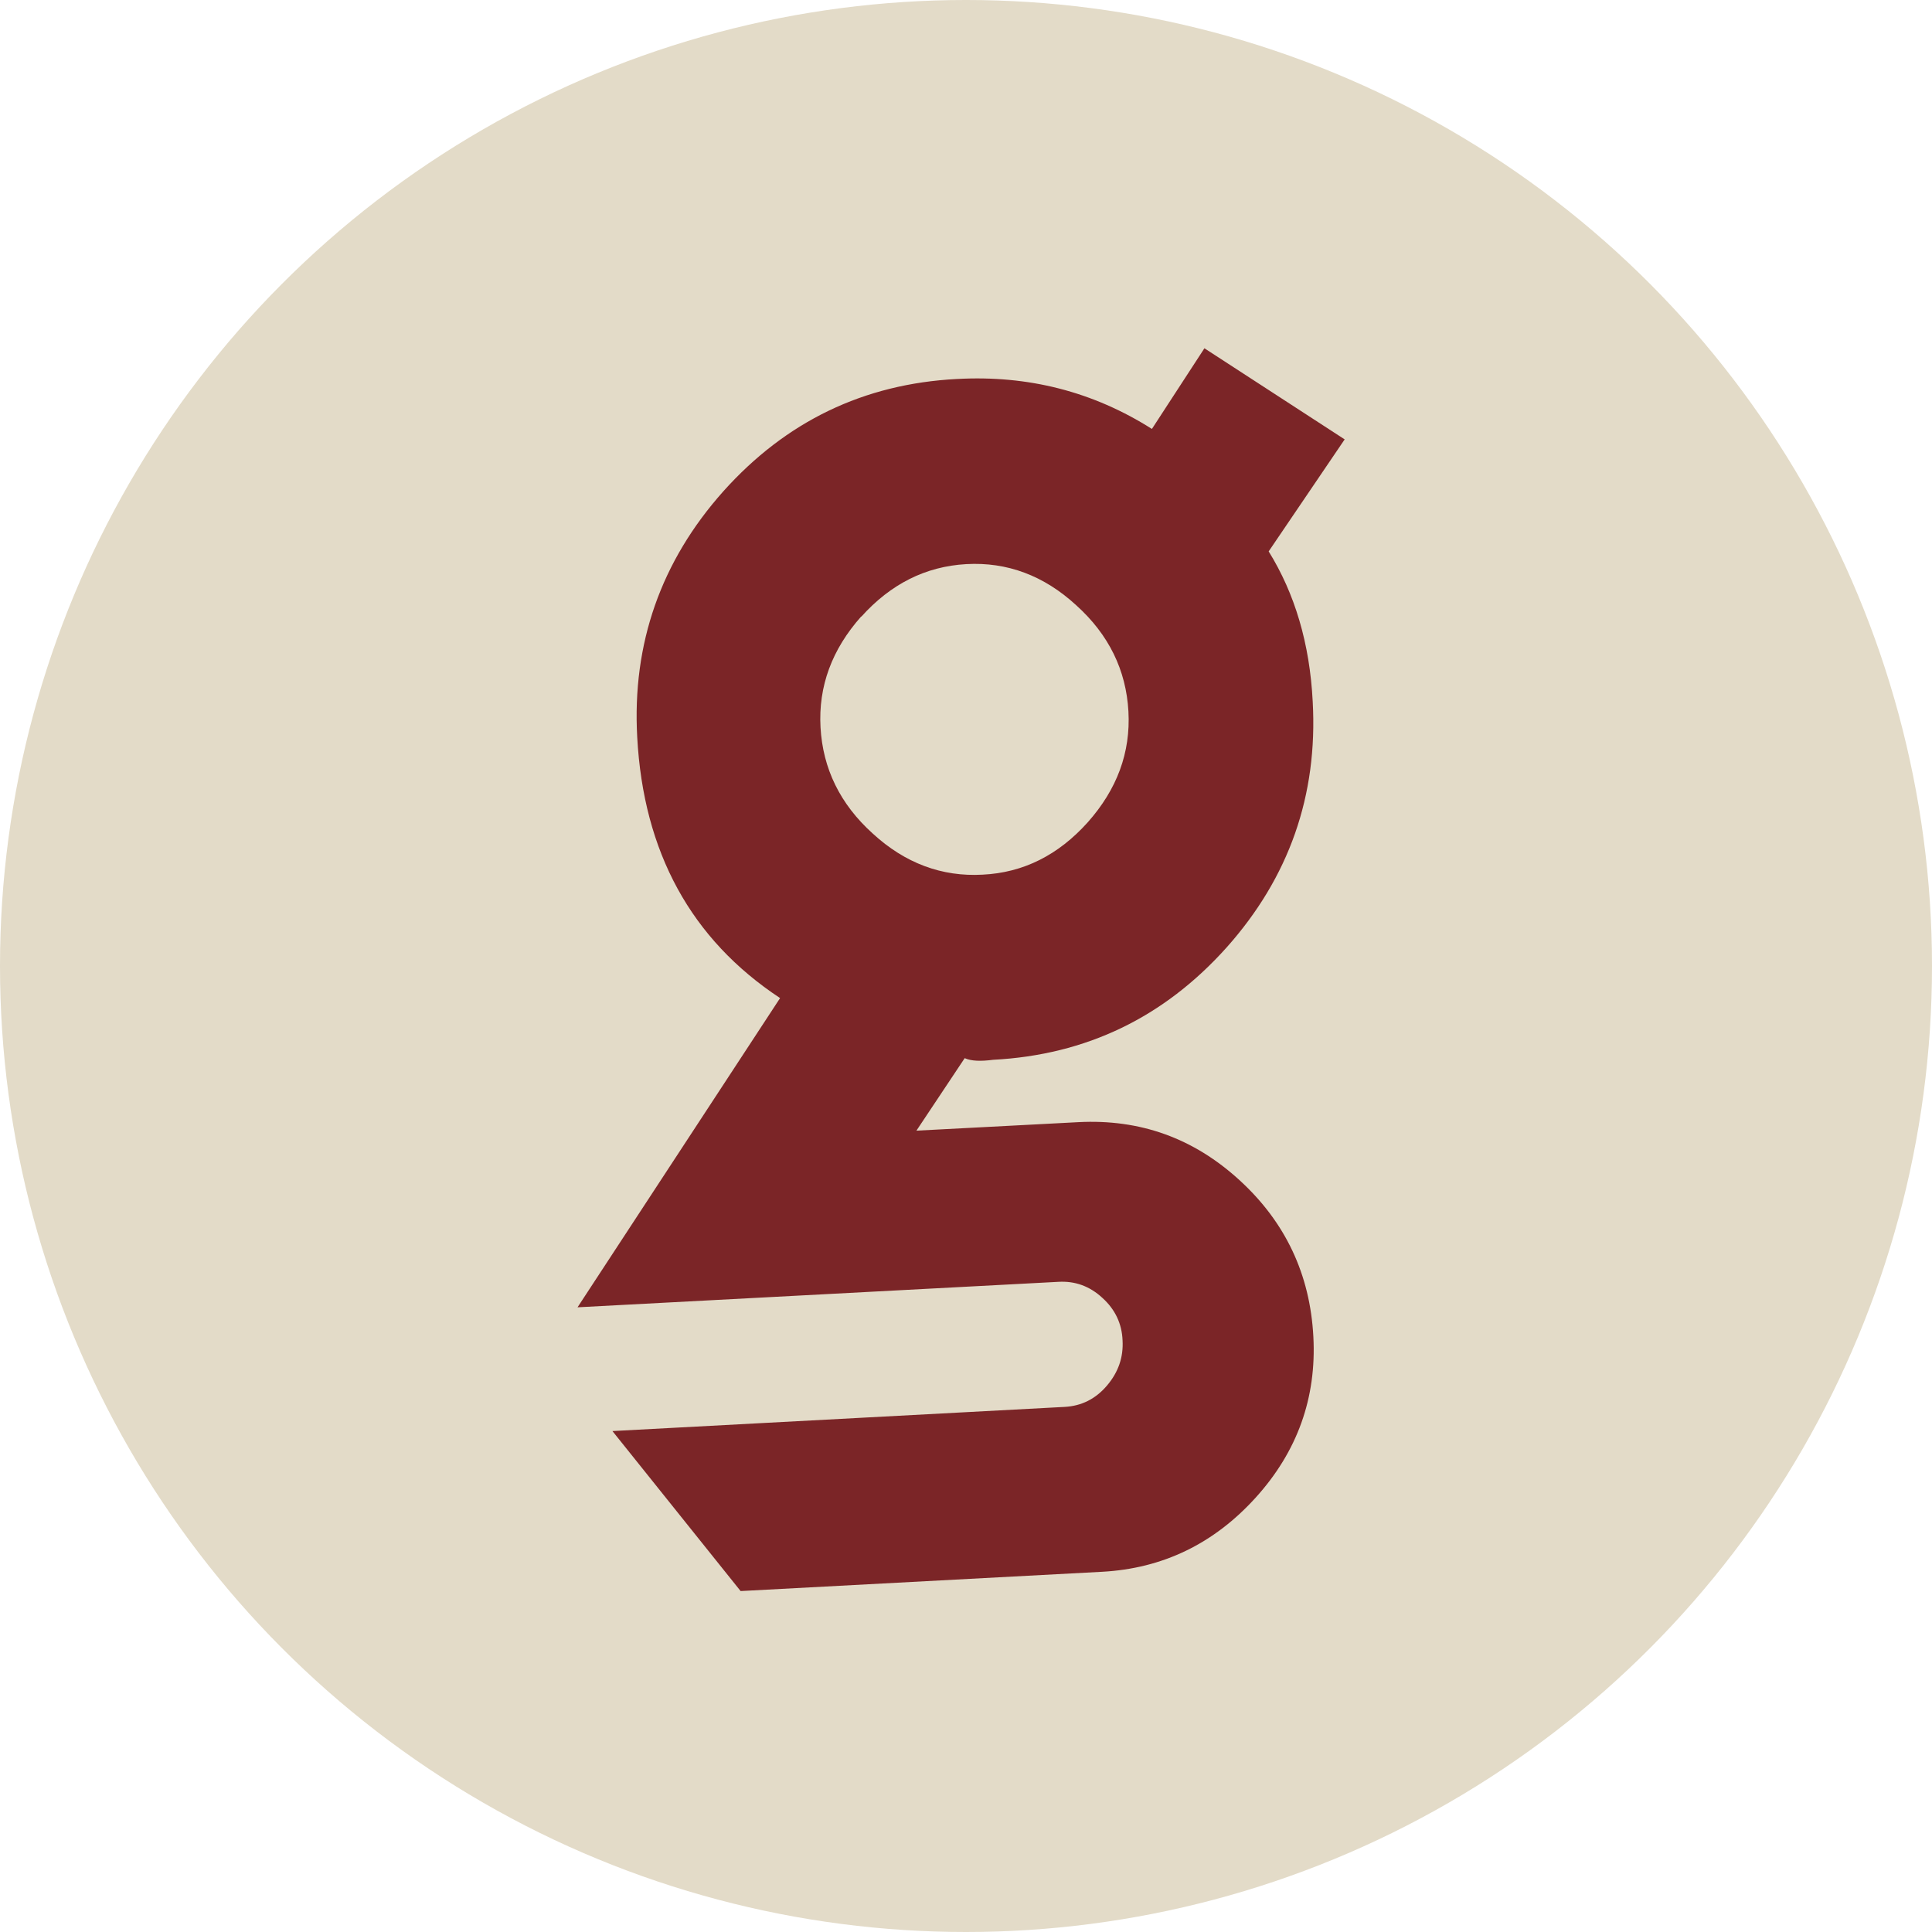
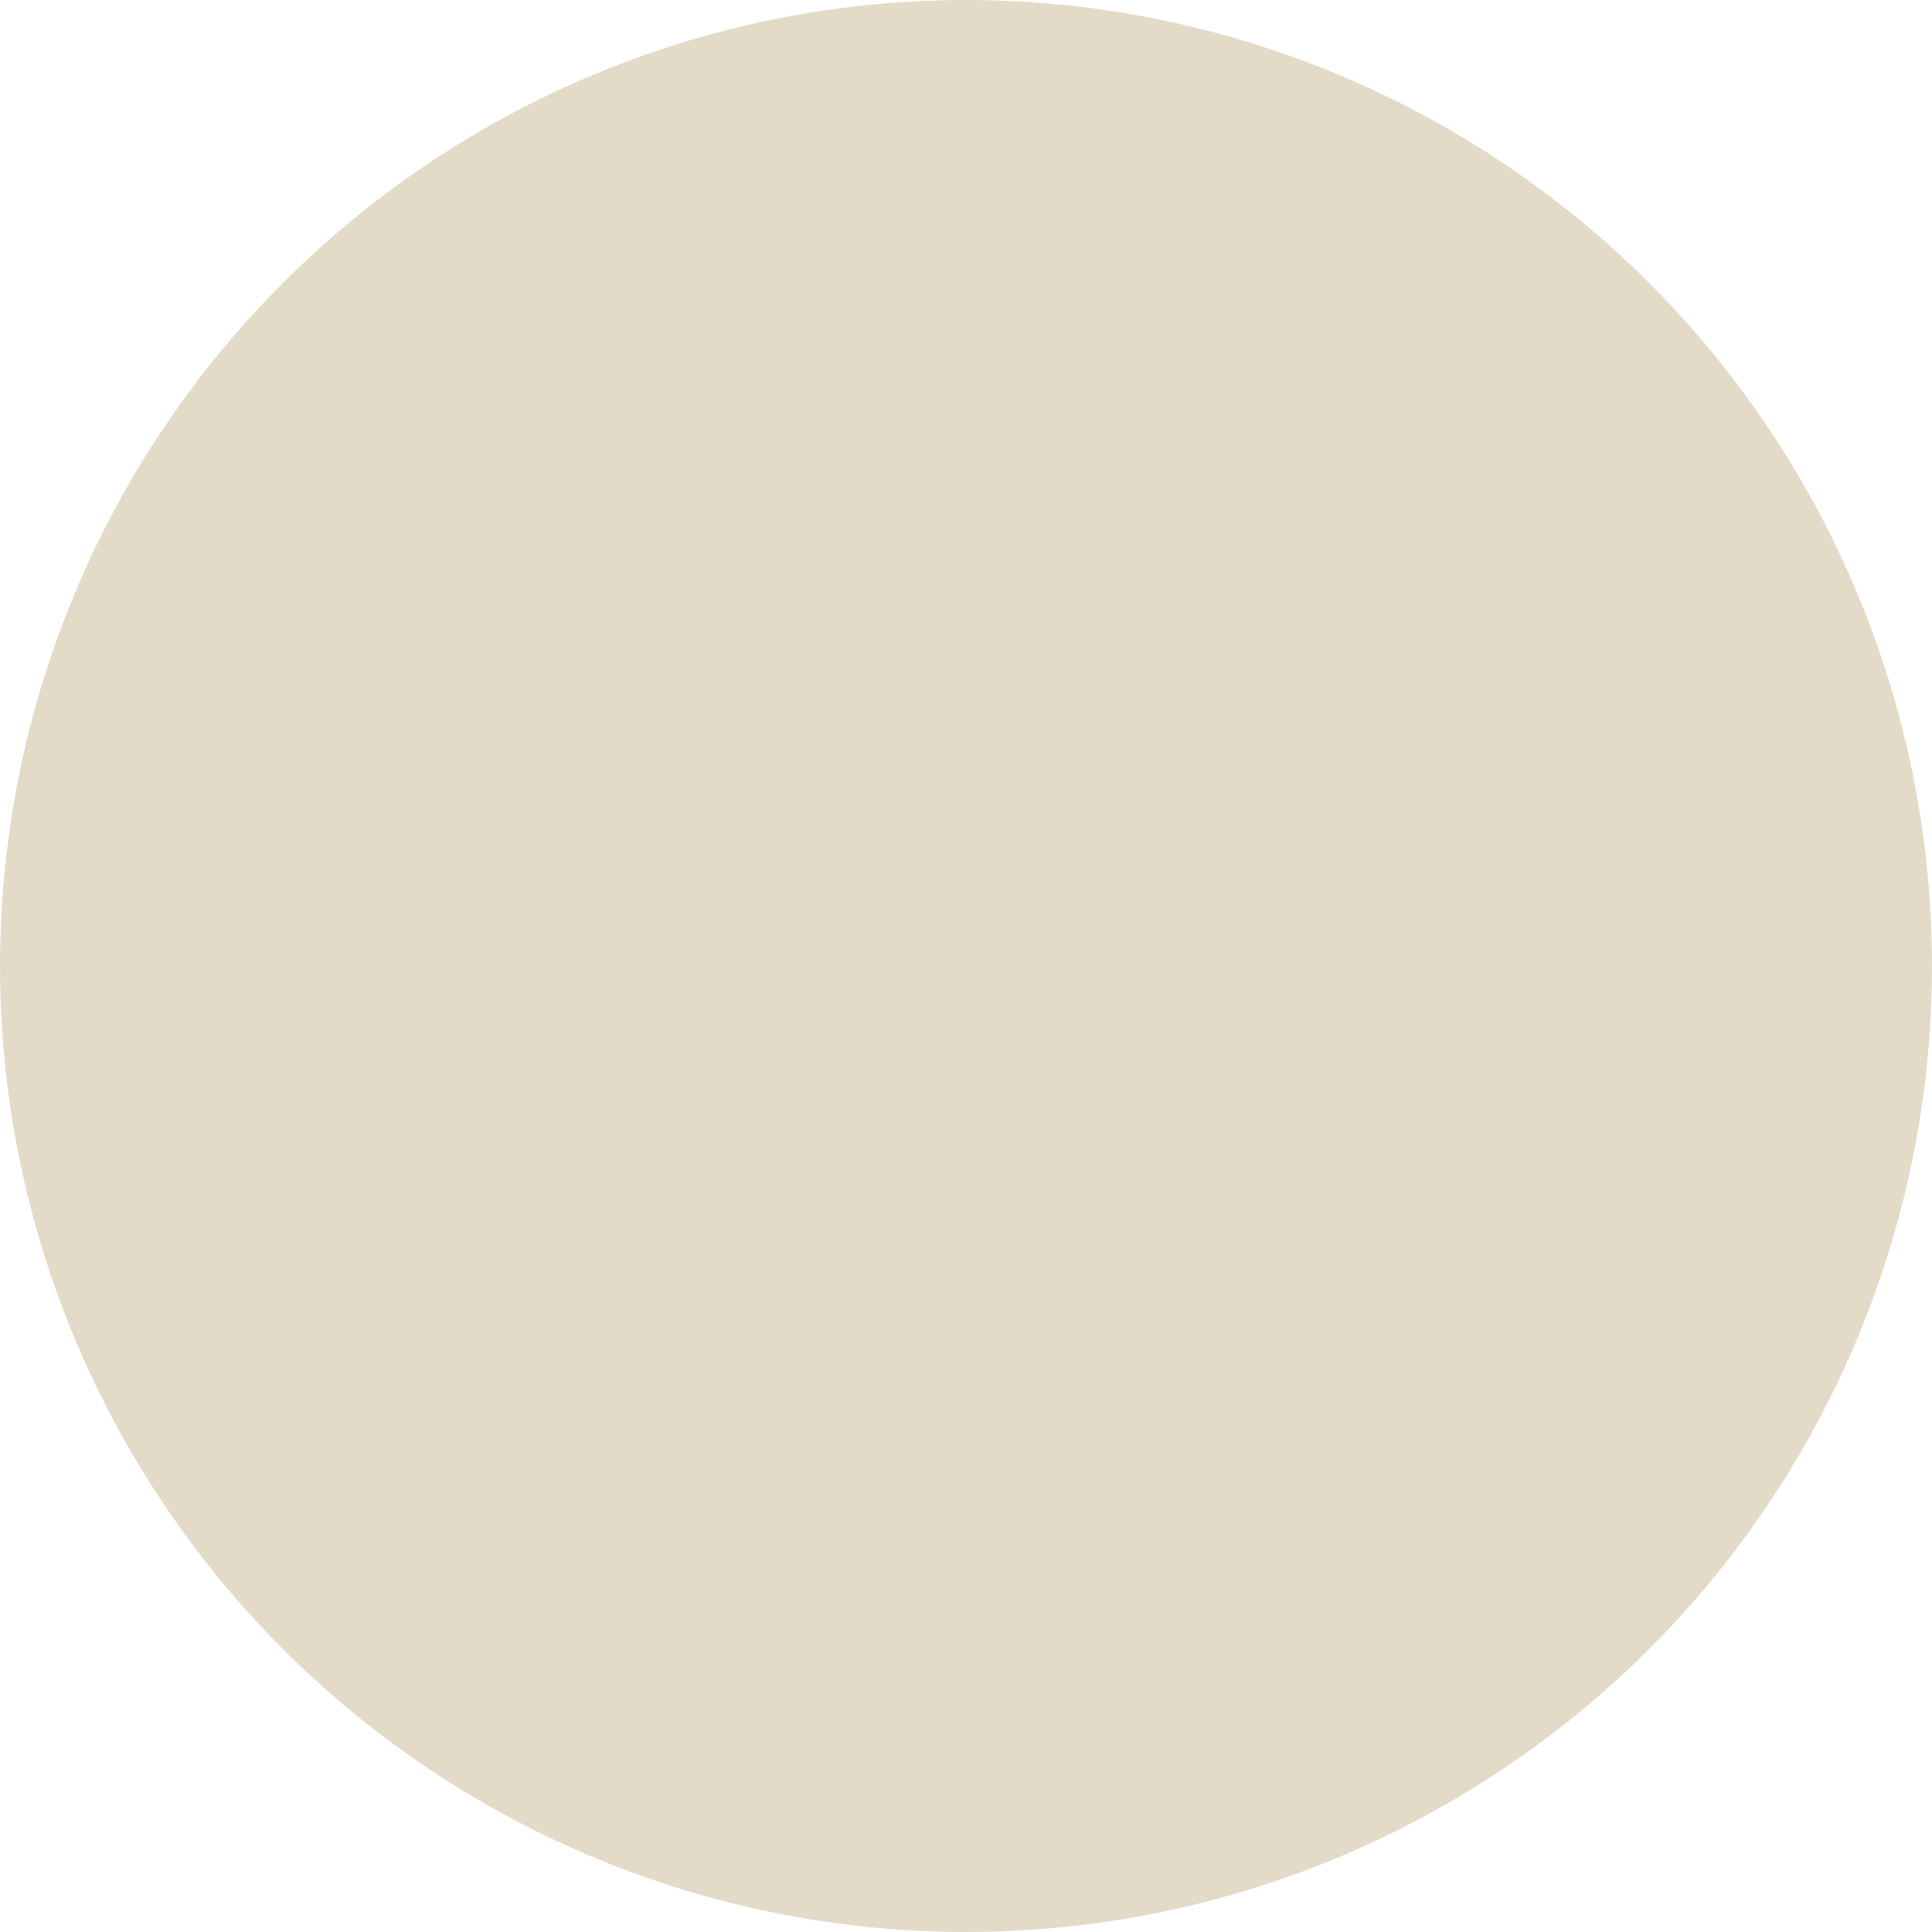
<svg xmlns="http://www.w3.org/2000/svg" width="155" height="155" viewBox="0 0 155 155" fill="none">
  <circle cx="77.5" cy="77.5" r="77.5" fill="#E3DBC8" />
-   <path d="M69.1 49.476C71.455 46.856 74.255 45.442 77.526 45.258C80.797 45.075 83.754 46.175 86.344 48.559C88.961 50.917 90.348 53.772 90.531 57.073C90.714 60.374 89.615 63.334 87.26 65.98C84.905 68.6 82.105 70.014 78.834 70.172C75.564 70.355 72.607 69.255 70.016 66.871C67.399 64.513 66.012 61.658 65.829 58.357C65.646 55.056 66.745 52.096 69.1 49.45V49.476ZM76.767 30.405C69.283 30.798 63.055 33.81 58.031 39.417C53.033 45.023 50.705 51.624 51.123 59.143C51.62 68.364 55.441 75.359 62.584 80.074L46.334 104.882L84.905 102.839C86.24 102.76 87.417 103.179 88.438 104.122C89.458 105.039 90.008 106.192 90.06 107.528C90.139 108.89 89.72 110.095 88.804 111.169C87.888 112.243 86.763 112.794 85.429 112.872L49.134 114.811L59.418 127.647L88.412 126.101C93.279 125.84 97.387 123.849 100.736 120.155C104.086 116.461 105.63 112.139 105.368 107.24C105.106 102.236 103.118 98.045 99.454 94.692C95.765 91.312 91.473 89.767 86.501 90.029L73.522 90.71L77.395 84.894C77.918 85.13 78.677 85.156 79.672 85.025C87.156 84.632 93.383 81.62 98.408 76.013C103.406 70.407 105.734 63.832 105.316 56.287C105.08 51.624 103.877 47.616 101.783 44.237L107.88 35.251L96.628 27.942L92.415 34.413C87.705 31.427 82.498 30.091 76.793 30.405H76.767Z" fill="#7B2527" />
</svg>